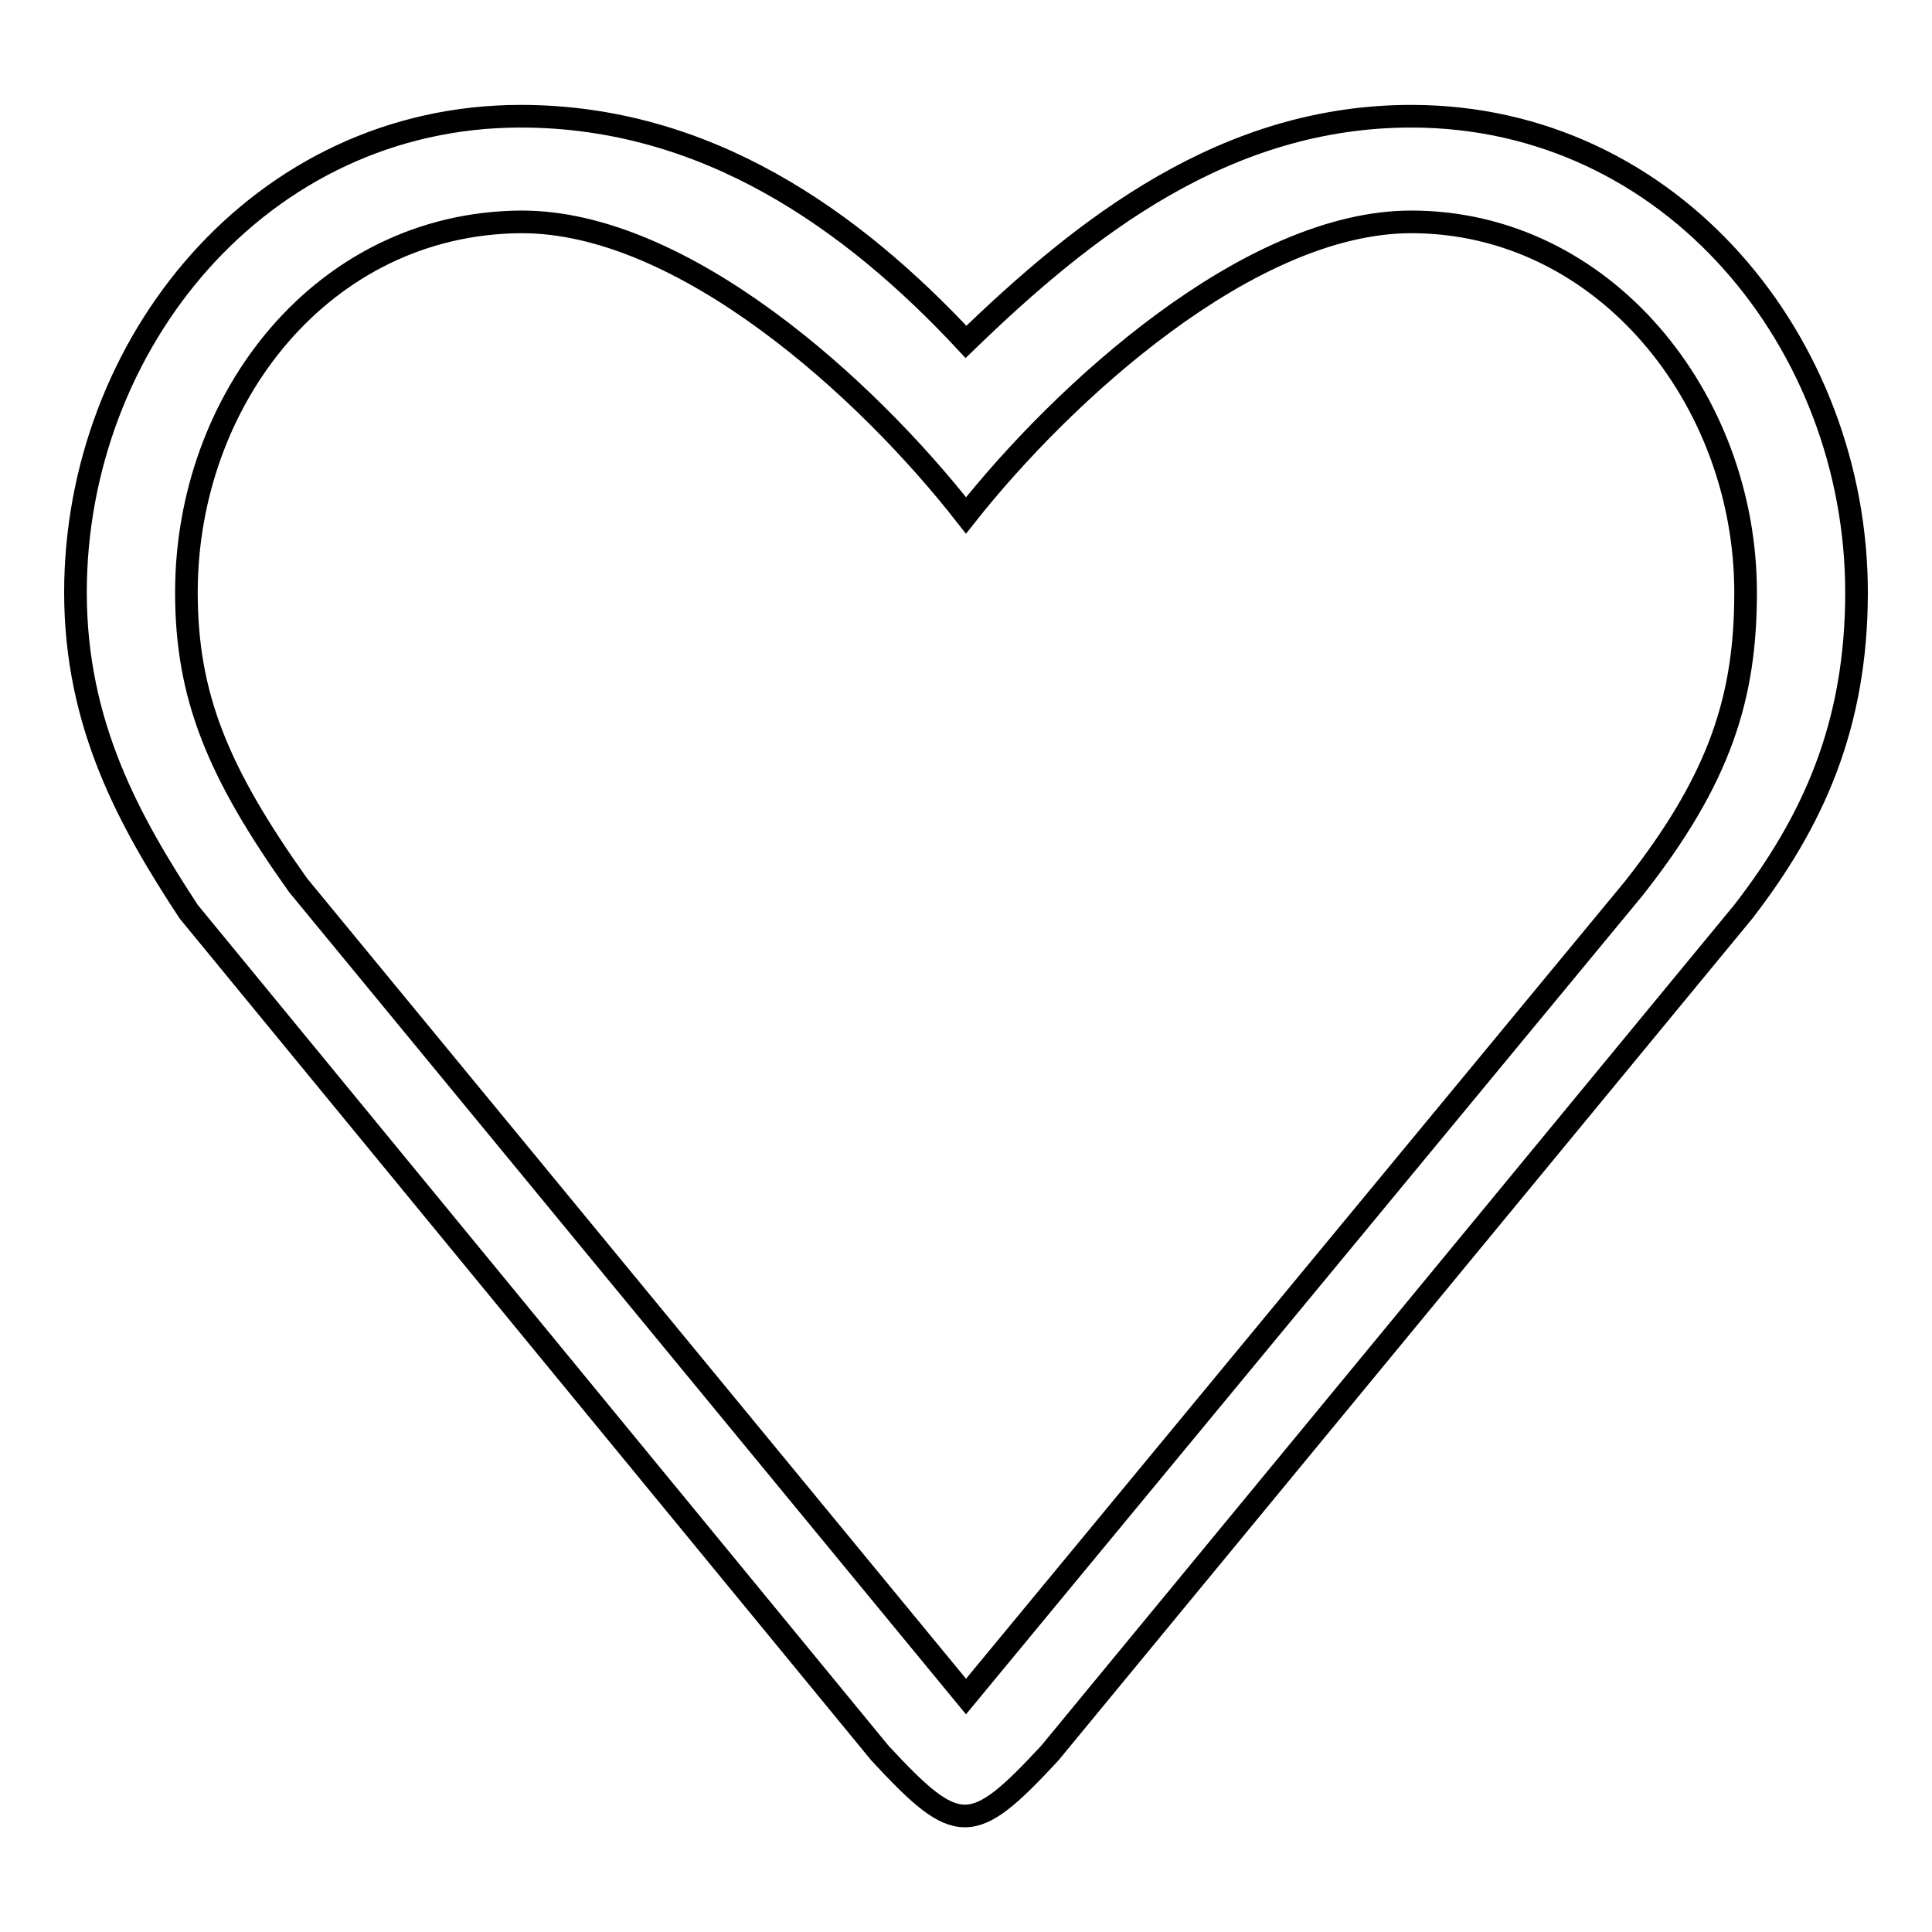
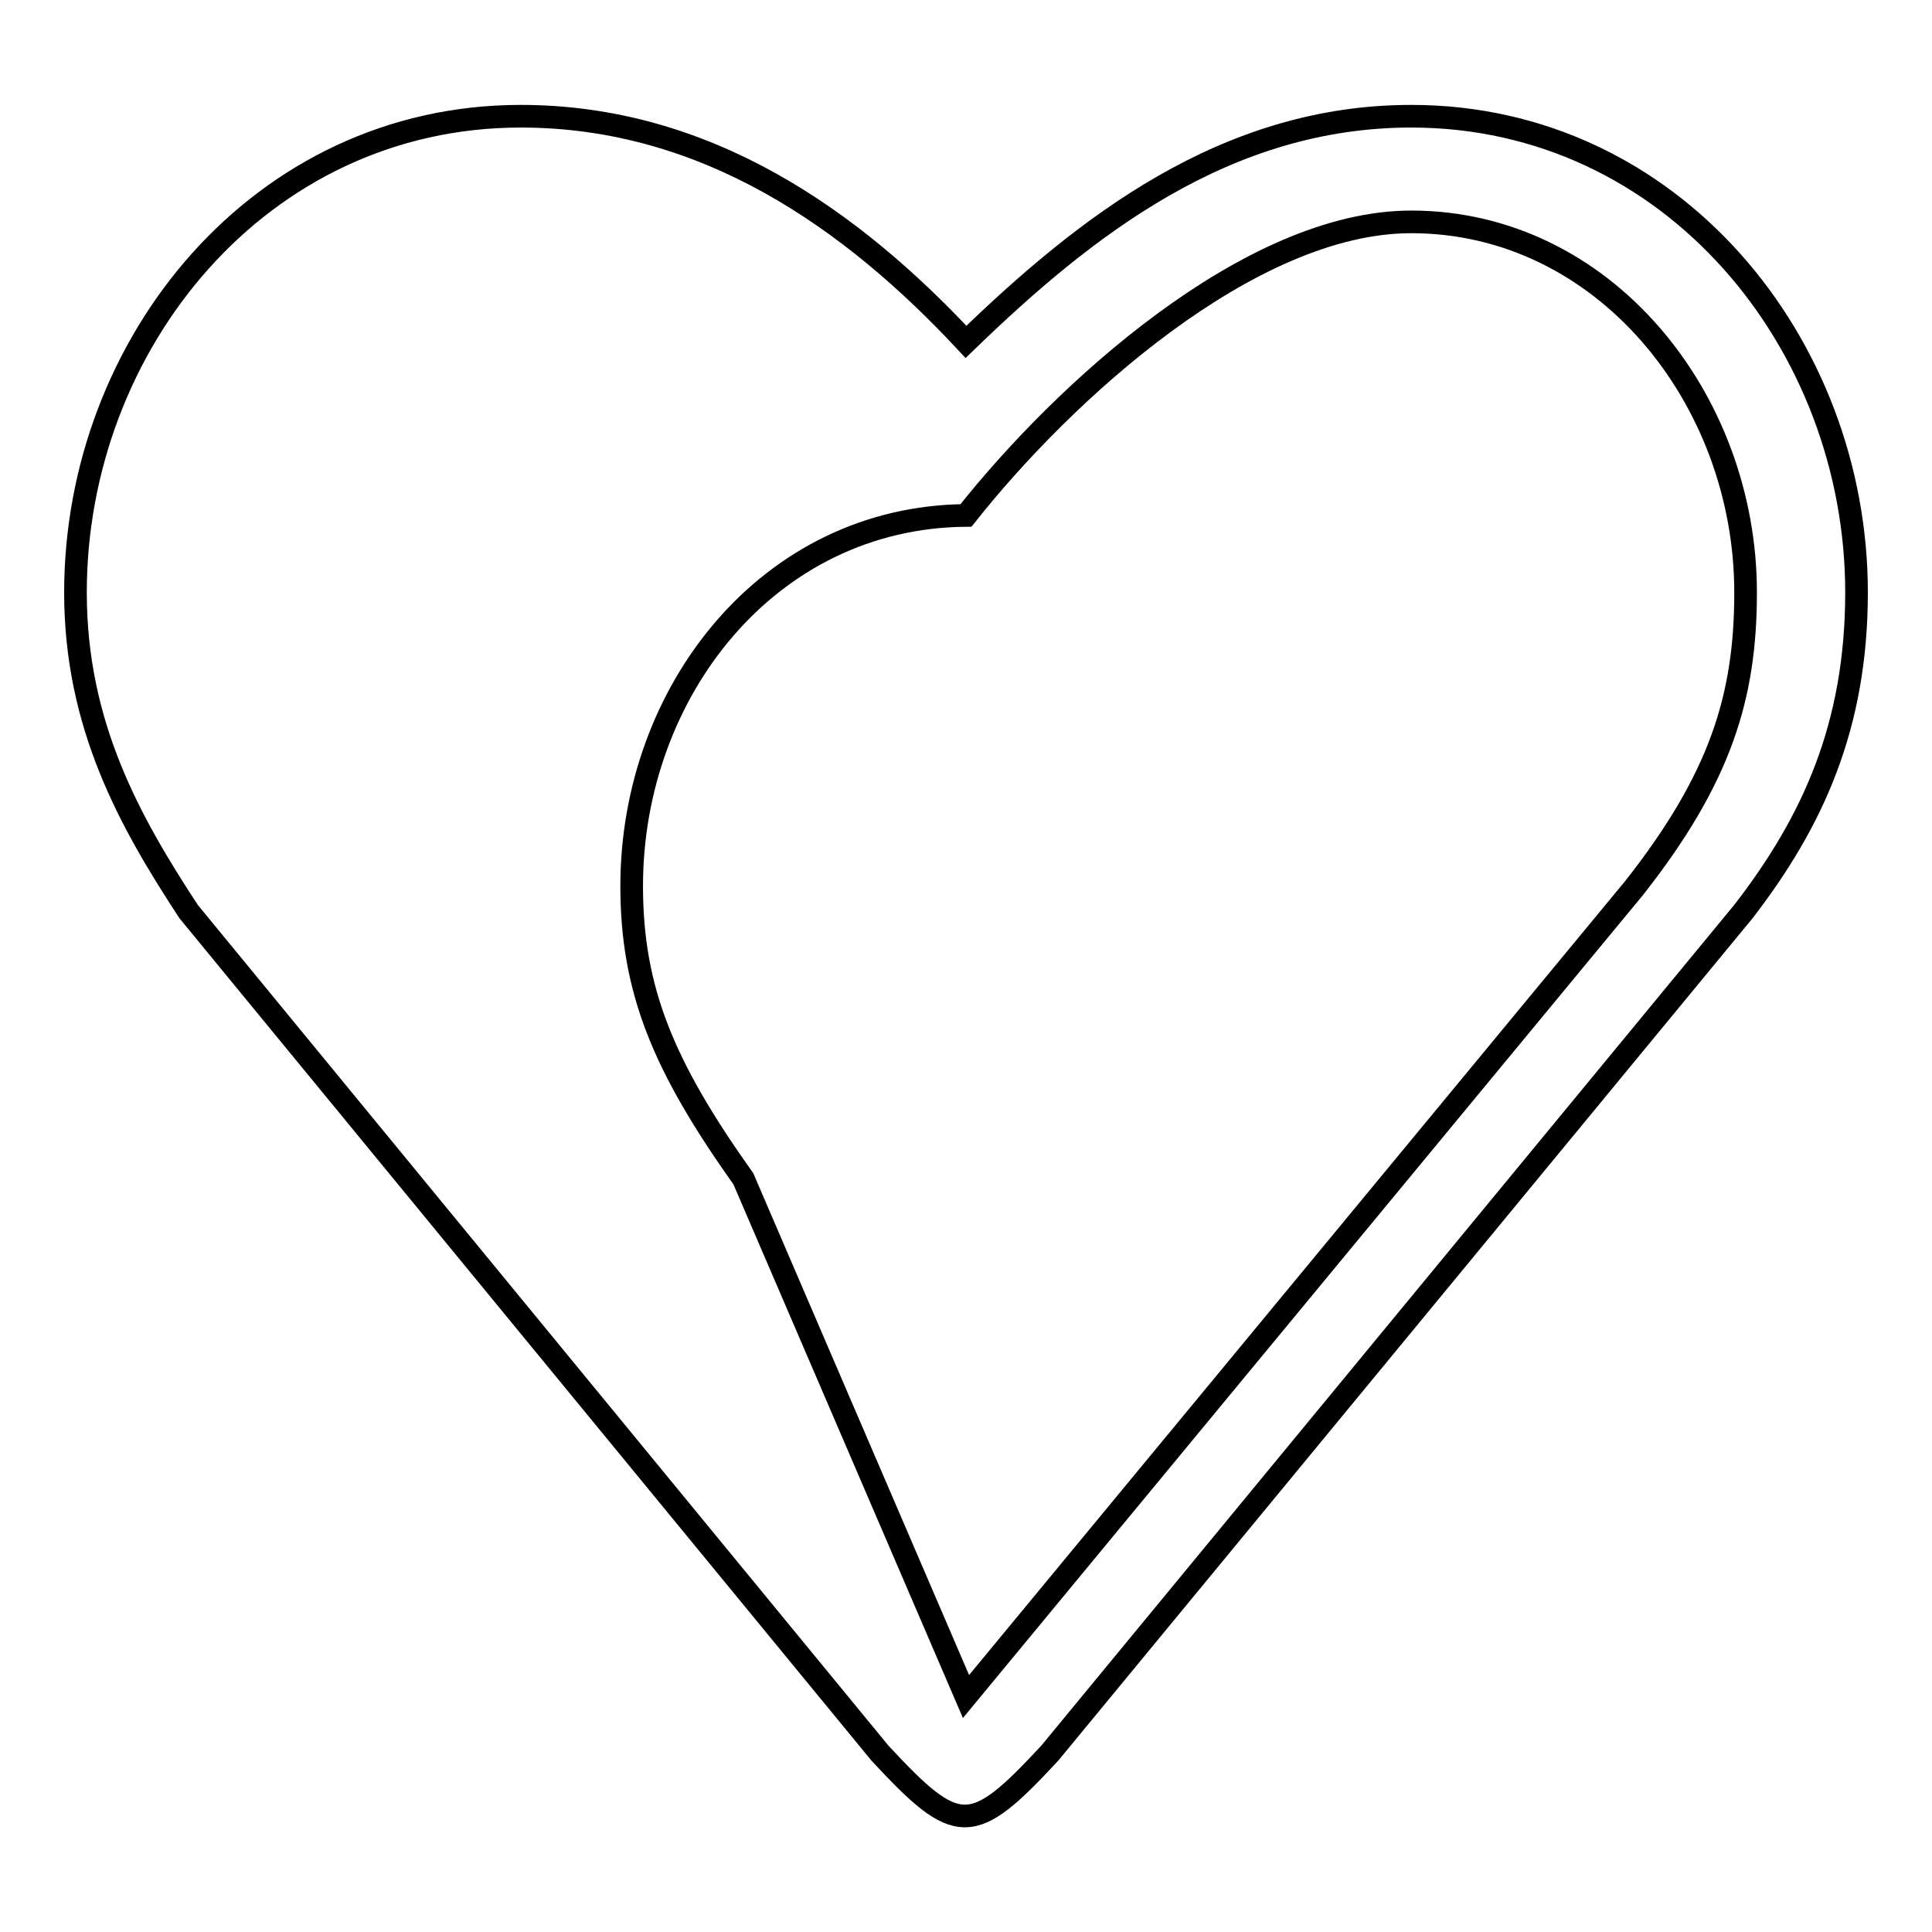
<svg xmlns="http://www.w3.org/2000/svg" version="1.1" x="0px" y="0px" viewBox="0 0 256 256" enable-background="new 0 0 256 256" xml:space="preserve">
  <g>
    <g>
-       <path stroke-width="3" fill-opacity="0" stroke="#000000" d="M231,120.8l-91.9,111.5c-10.3,11.1-12.2,11.1-22.5,0L25,120.8c-7.8-11.9-15-24.7-15-42.3c0-32.9,24.4-63.1,59-63.1c24.6,0,43.9,13.7,59,29.9c15.8-15.3,34.4-29.9,59-29.9c34.6,0,59,30.2,59,63.1C246,96.2,240.2,108.9,231,120.8z M216.5,117.7c11.5-14.6,14.8-25.4,14.8-39.2c0-25.7-18.8-49.1-44.3-49.1c-21.5,0-46.2,22.7-59,38.9c-13.1-16.8-37.5-39-59-38.9c-26.2,0.2-44.3,23.4-44.3,49.1c0,13.8,4.2,23.9,14.8,38.8L128,224.8L216.5,117.7z" />
+       <path stroke-width="3" fill-opacity="0" stroke="#000000" d="M231,120.8l-91.9,111.5c-10.3,11.1-12.2,11.1-22.5,0L25,120.8c-7.8-11.9-15-24.7-15-42.3c0-32.9,24.4-63.1,59-63.1c24.6,0,43.9,13.7,59,29.9c15.8-15.3,34.4-29.9,59-29.9c34.6,0,59,30.2,59,63.1C246,96.2,240.2,108.9,231,120.8z M216.5,117.7c11.5-14.6,14.8-25.4,14.8-39.2c0-25.7-18.8-49.1-44.3-49.1c-21.5,0-46.2,22.7-59,38.9c-26.2,0.2-44.3,23.4-44.3,49.1c0,13.8,4.2,23.9,14.8,38.8L128,224.8L216.5,117.7z" />
    </g>
  </g>
</svg>